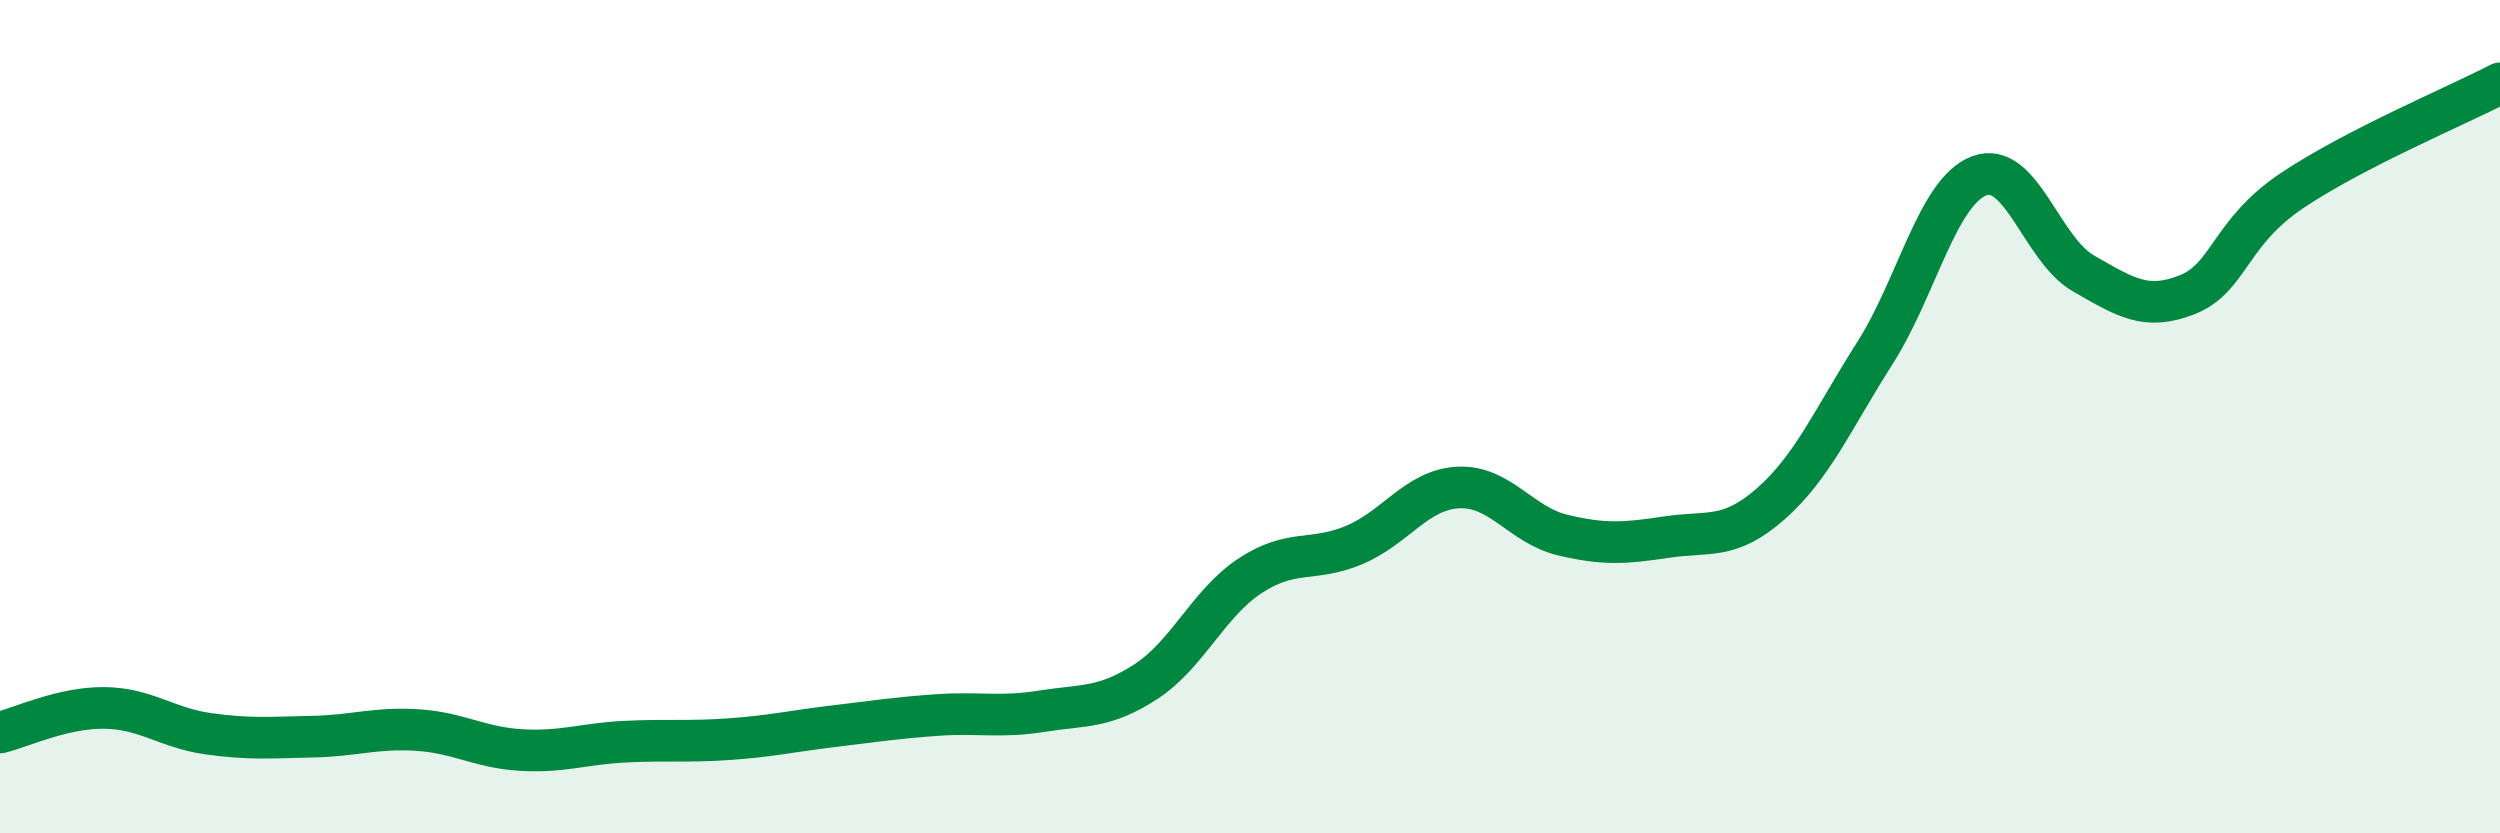
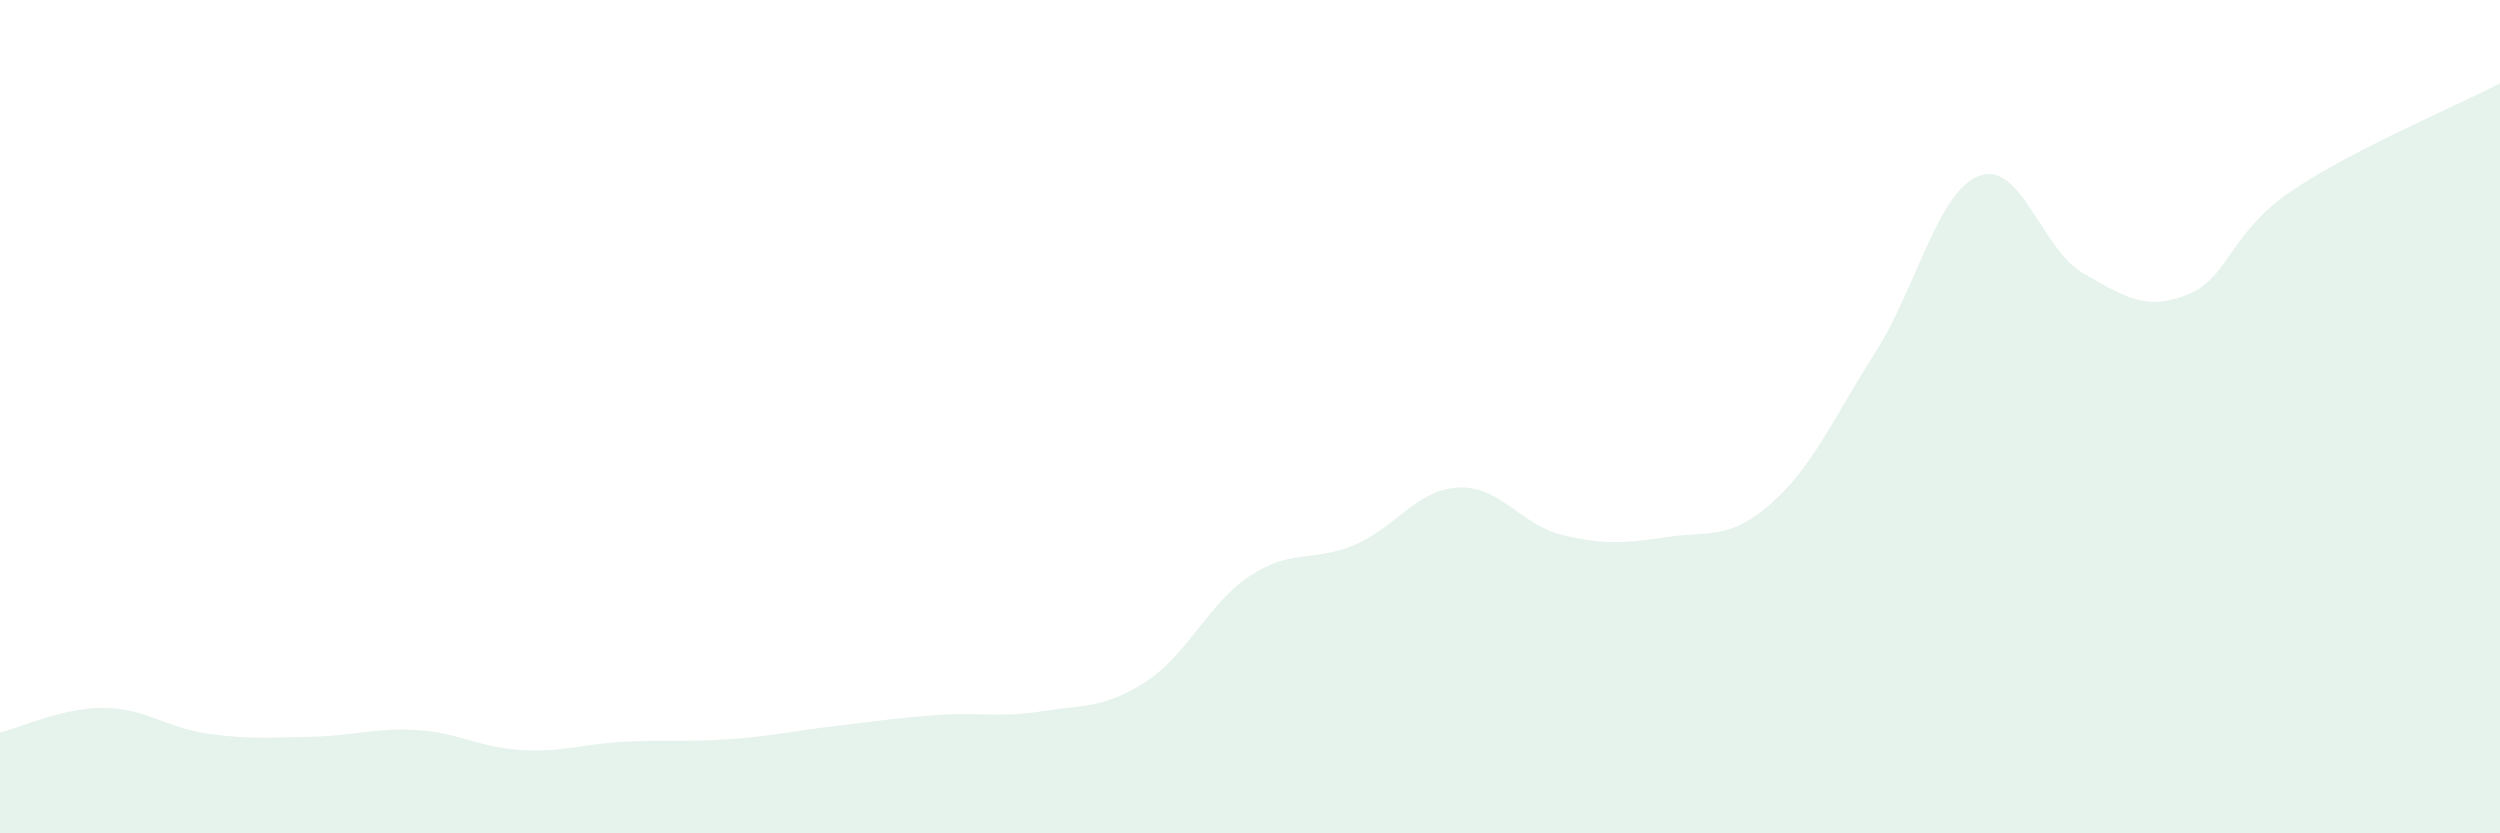
<svg xmlns="http://www.w3.org/2000/svg" width="60" height="20" viewBox="0 0 60 20">
  <path d="M 0,17.58 C 0.5,17.46 1.5,16.98 2.5,16.99 C 3.5,17 4,17.47 5,17.61 C 6,17.75 6.5,17.7 7.5,17.68 C 8.5,17.66 9,17.46 10,17.52 C 11,17.58 11.5,17.94 12.5,18 C 13.5,18.06 14,17.85 15,17.8 C 16,17.75 16.5,17.81 17.5,17.74 C 18.5,17.67 19,17.55 20,17.43 C 21,17.31 21.5,17.23 22.5,17.16 C 23.5,17.09 24,17.23 25,17.07 C 26,16.91 26.5,17.01 27.5,16.36 C 28.5,15.71 29,14.48 30,13.82 C 31,13.16 31.5,13.5 32.5,13.08 C 33.5,12.66 34,11.75 35,11.7 C 36,11.65 36.5,12.6 37.5,12.84 C 38.5,13.08 39,13.04 40,12.89 C 41,12.74 41.5,12.97 42.5,12.09 C 43.5,11.21 44,10.04 45,8.47 C 46,6.9 46.5,4.6 47.5,4.22 C 48.5,3.84 49,5.99 50,6.56 C 51,7.13 51.5,7.47 52.5,7.07 C 53.5,6.67 53.5,5.59 55,4.58 C 56.5,3.57 59,2.52 60,2L60 20L0 20Z" fill="#008740" opacity="0.1" stroke-linecap="round" stroke-linejoin="round" />
-   <path d="M 0,17.58 C 0.5,17.46 1.5,16.98 2.5,16.99 C 3.5,17 4,17.47 5,17.61 C 6,17.75 6.5,17.7 7.5,17.68 C 8.5,17.66 9,17.46 10,17.52 C 11,17.58 11.5,17.94 12.5,18 C 13.5,18.06 14,17.85 15,17.8 C 16,17.75 16.5,17.81 17.5,17.74 C 18.5,17.67 19,17.55 20,17.43 C 21,17.31 21.5,17.23 22.5,17.16 C 23.5,17.09 24,17.23 25,17.07 C 26,16.91 26.5,17.01 27.5,16.36 C 28.5,15.71 29,14.48 30,13.82 C 31,13.16 31.5,13.5 32.5,13.08 C 33.5,12.66 34,11.75 35,11.7 C 36,11.65 36.5,12.6 37.5,12.84 C 38.5,13.08 39,13.04 40,12.89 C 41,12.74 41.5,12.97 42.5,12.09 C 43.5,11.21 44,10.04 45,8.47 C 46,6.9 46.5,4.6 47.5,4.22 C 48.5,3.84 49,5.99 50,6.56 C 51,7.13 51.5,7.47 52.5,7.07 C 53.5,6.67 53.5,5.59 55,4.58 C 56.5,3.57 59,2.52 60,2" stroke="#008740" stroke-width="1" fill="none" stroke-linecap="round" stroke-linejoin="round" />
</svg>